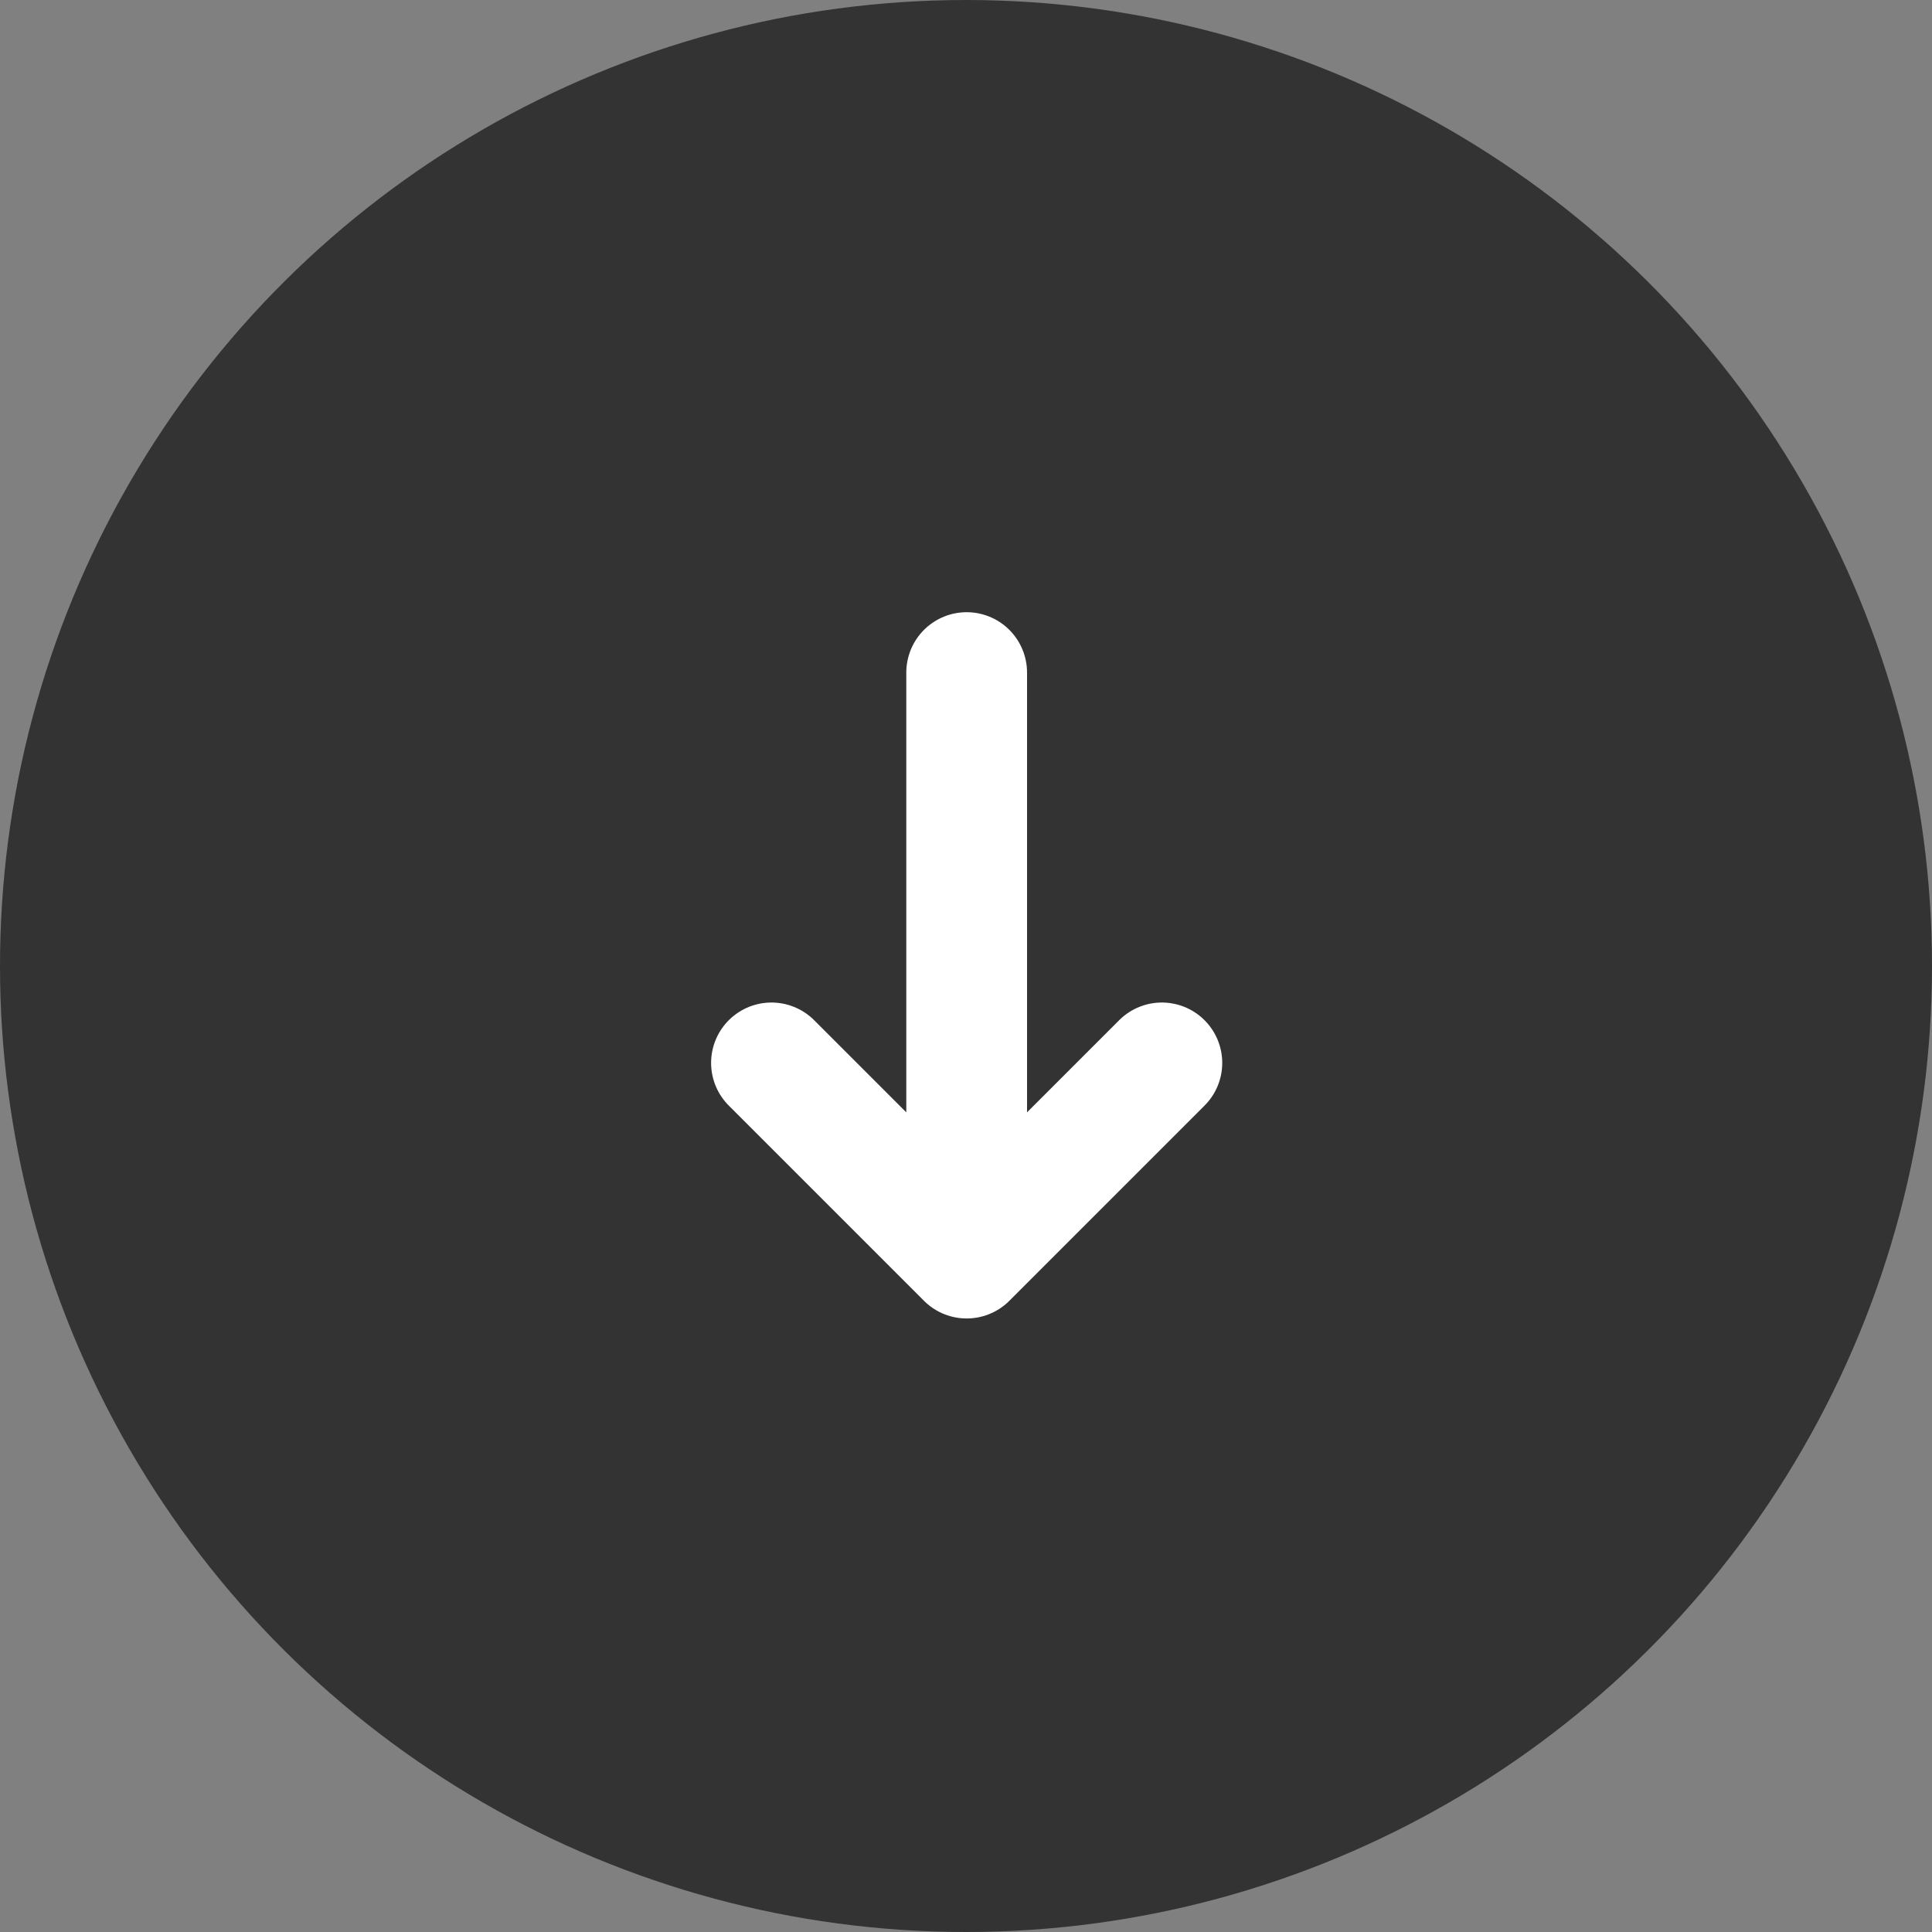
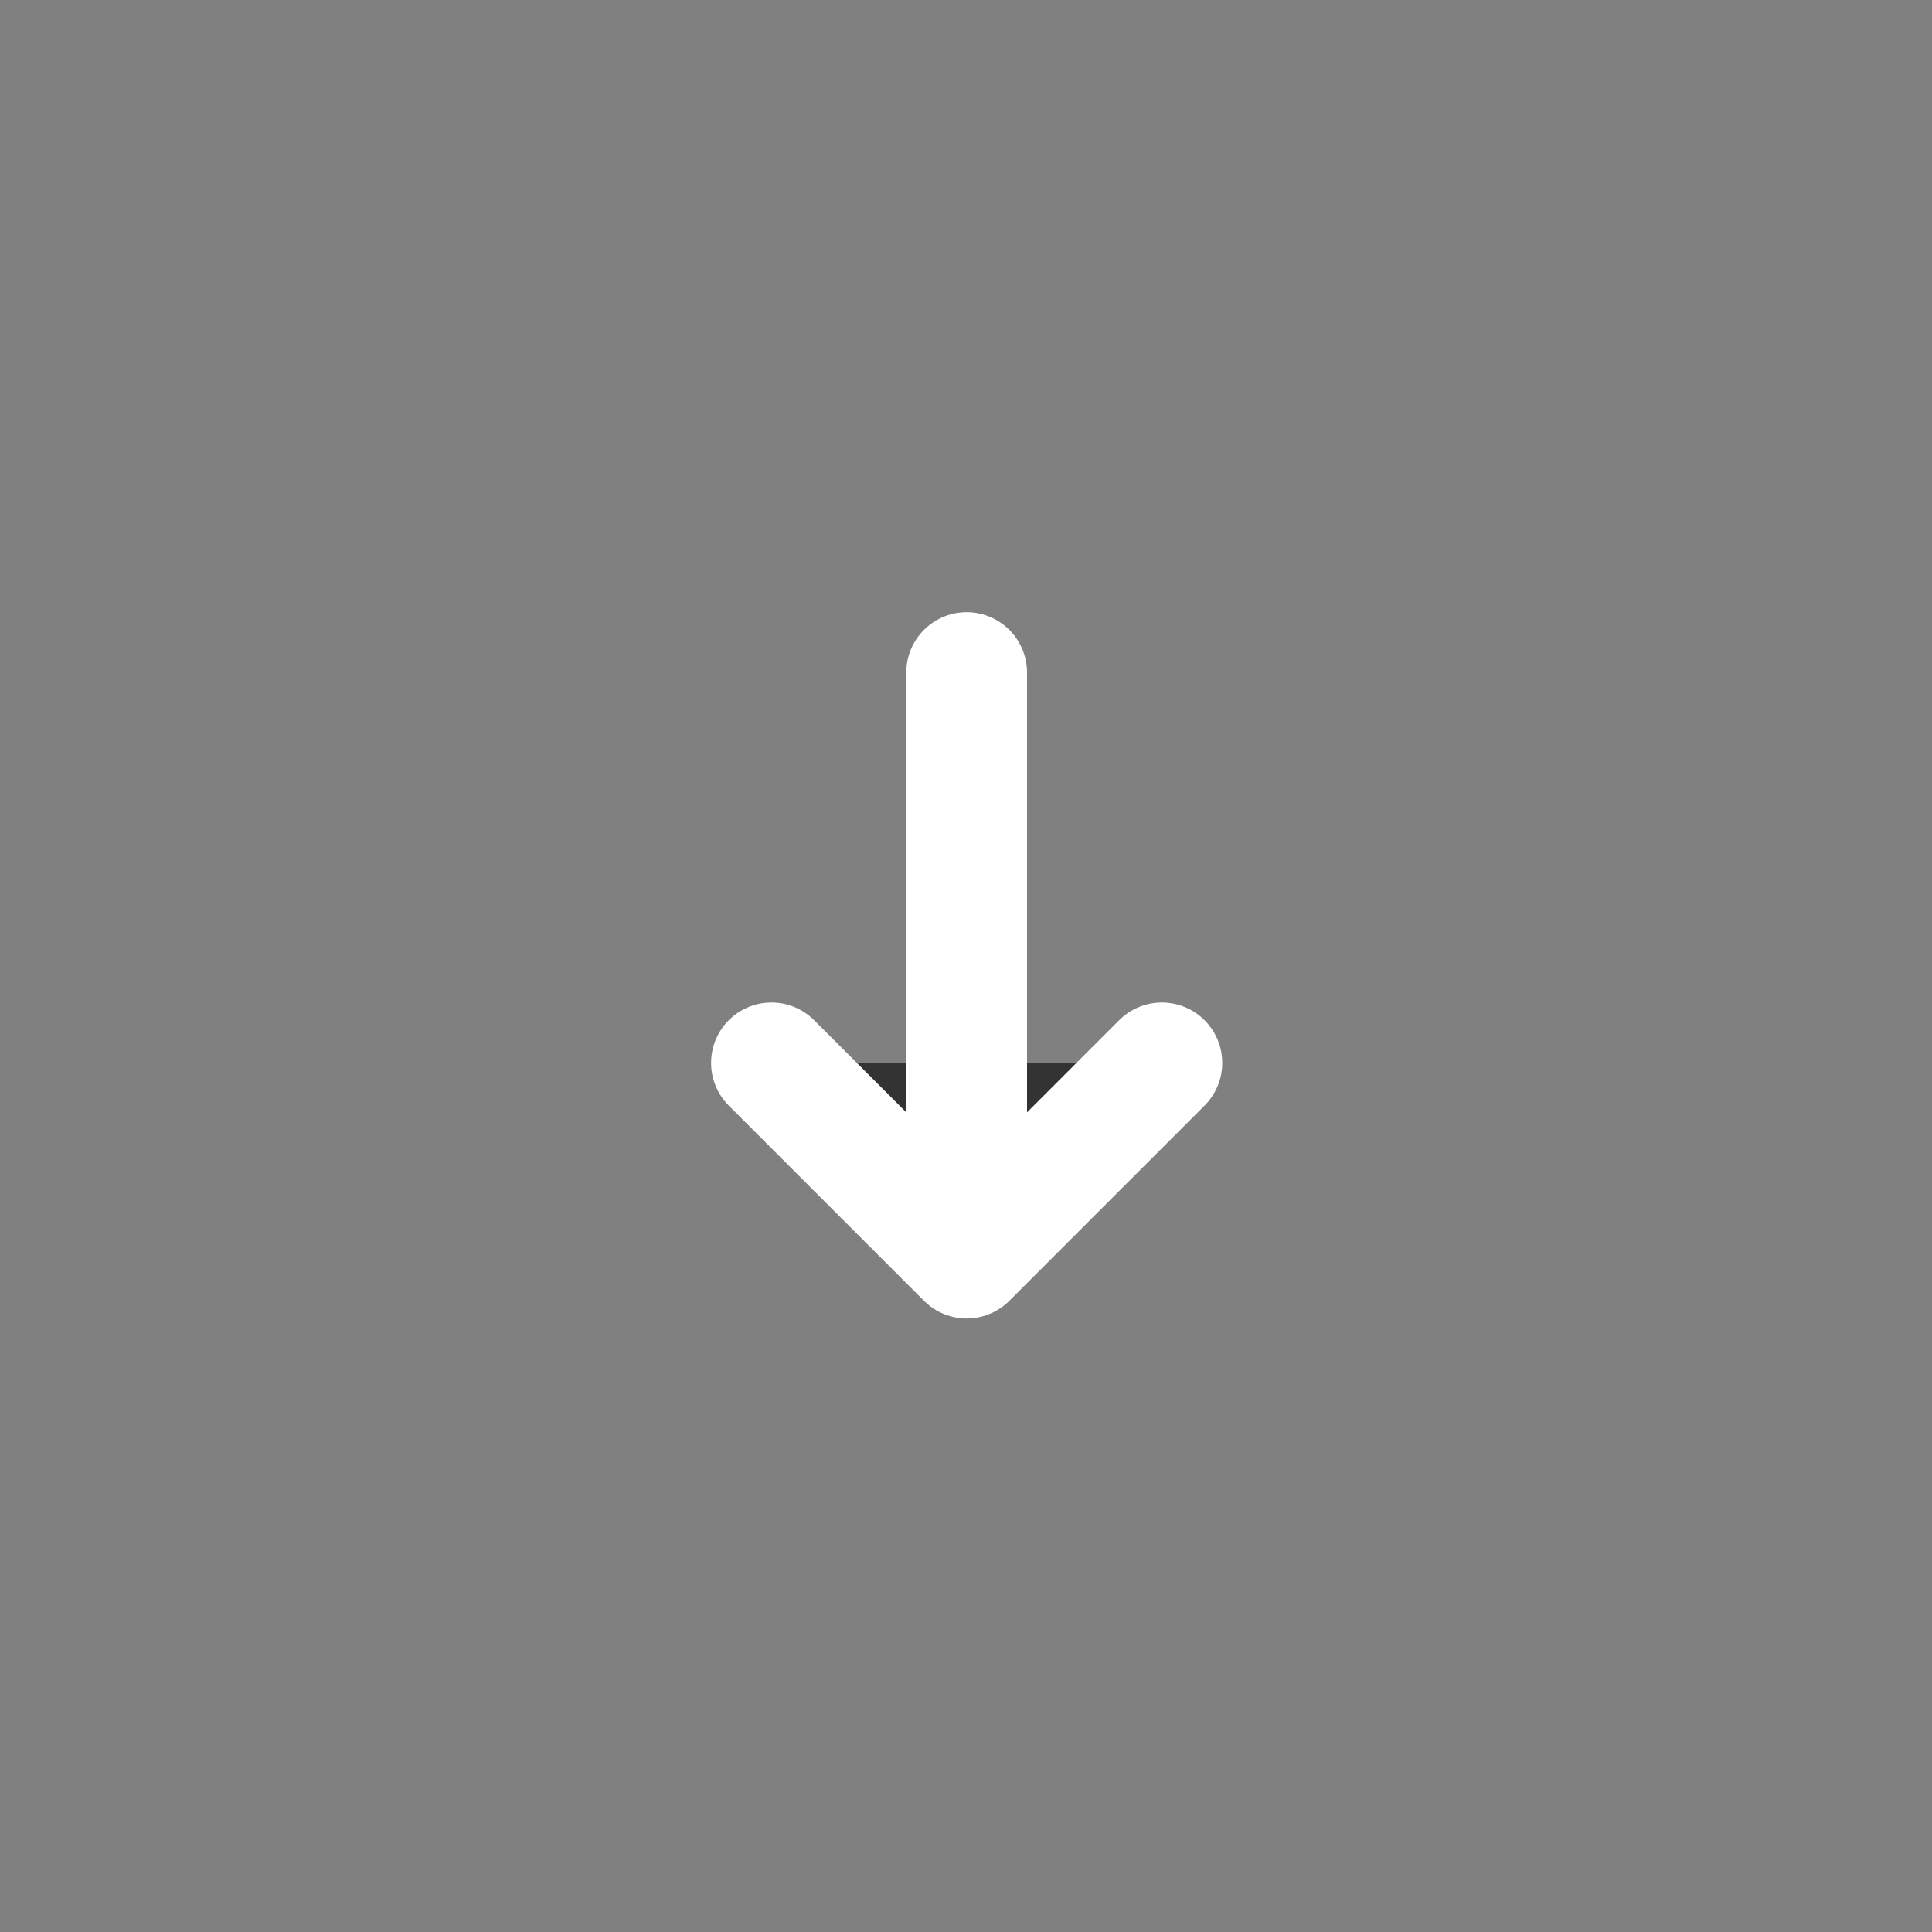
<svg xmlns="http://www.w3.org/2000/svg" width="32" height="32" viewBox="0 0 32 32" fill="none">
  <rect x="0" y="0" width="32" height="32" fill="#808080" stroke="none" />
-   <circle cx="16" cy="16" r="16" transform="rotate(90 16 16)" fill="#333333" />
  <path d="M12.778 17.605L16.011 20.838L19.244 17.605" fill="#333333" />
-   <path d="M16.011 11.14L16.011 20.838L16.011 11.14Z" fill="#333333" />
  <path d="M12.778 17.605L16.011 20.838M16.011 20.838L19.244 17.605M16.011 20.838L16.011 11.14" stroke="white" stroke-width="2" stroke-linecap="round" />
</svg>